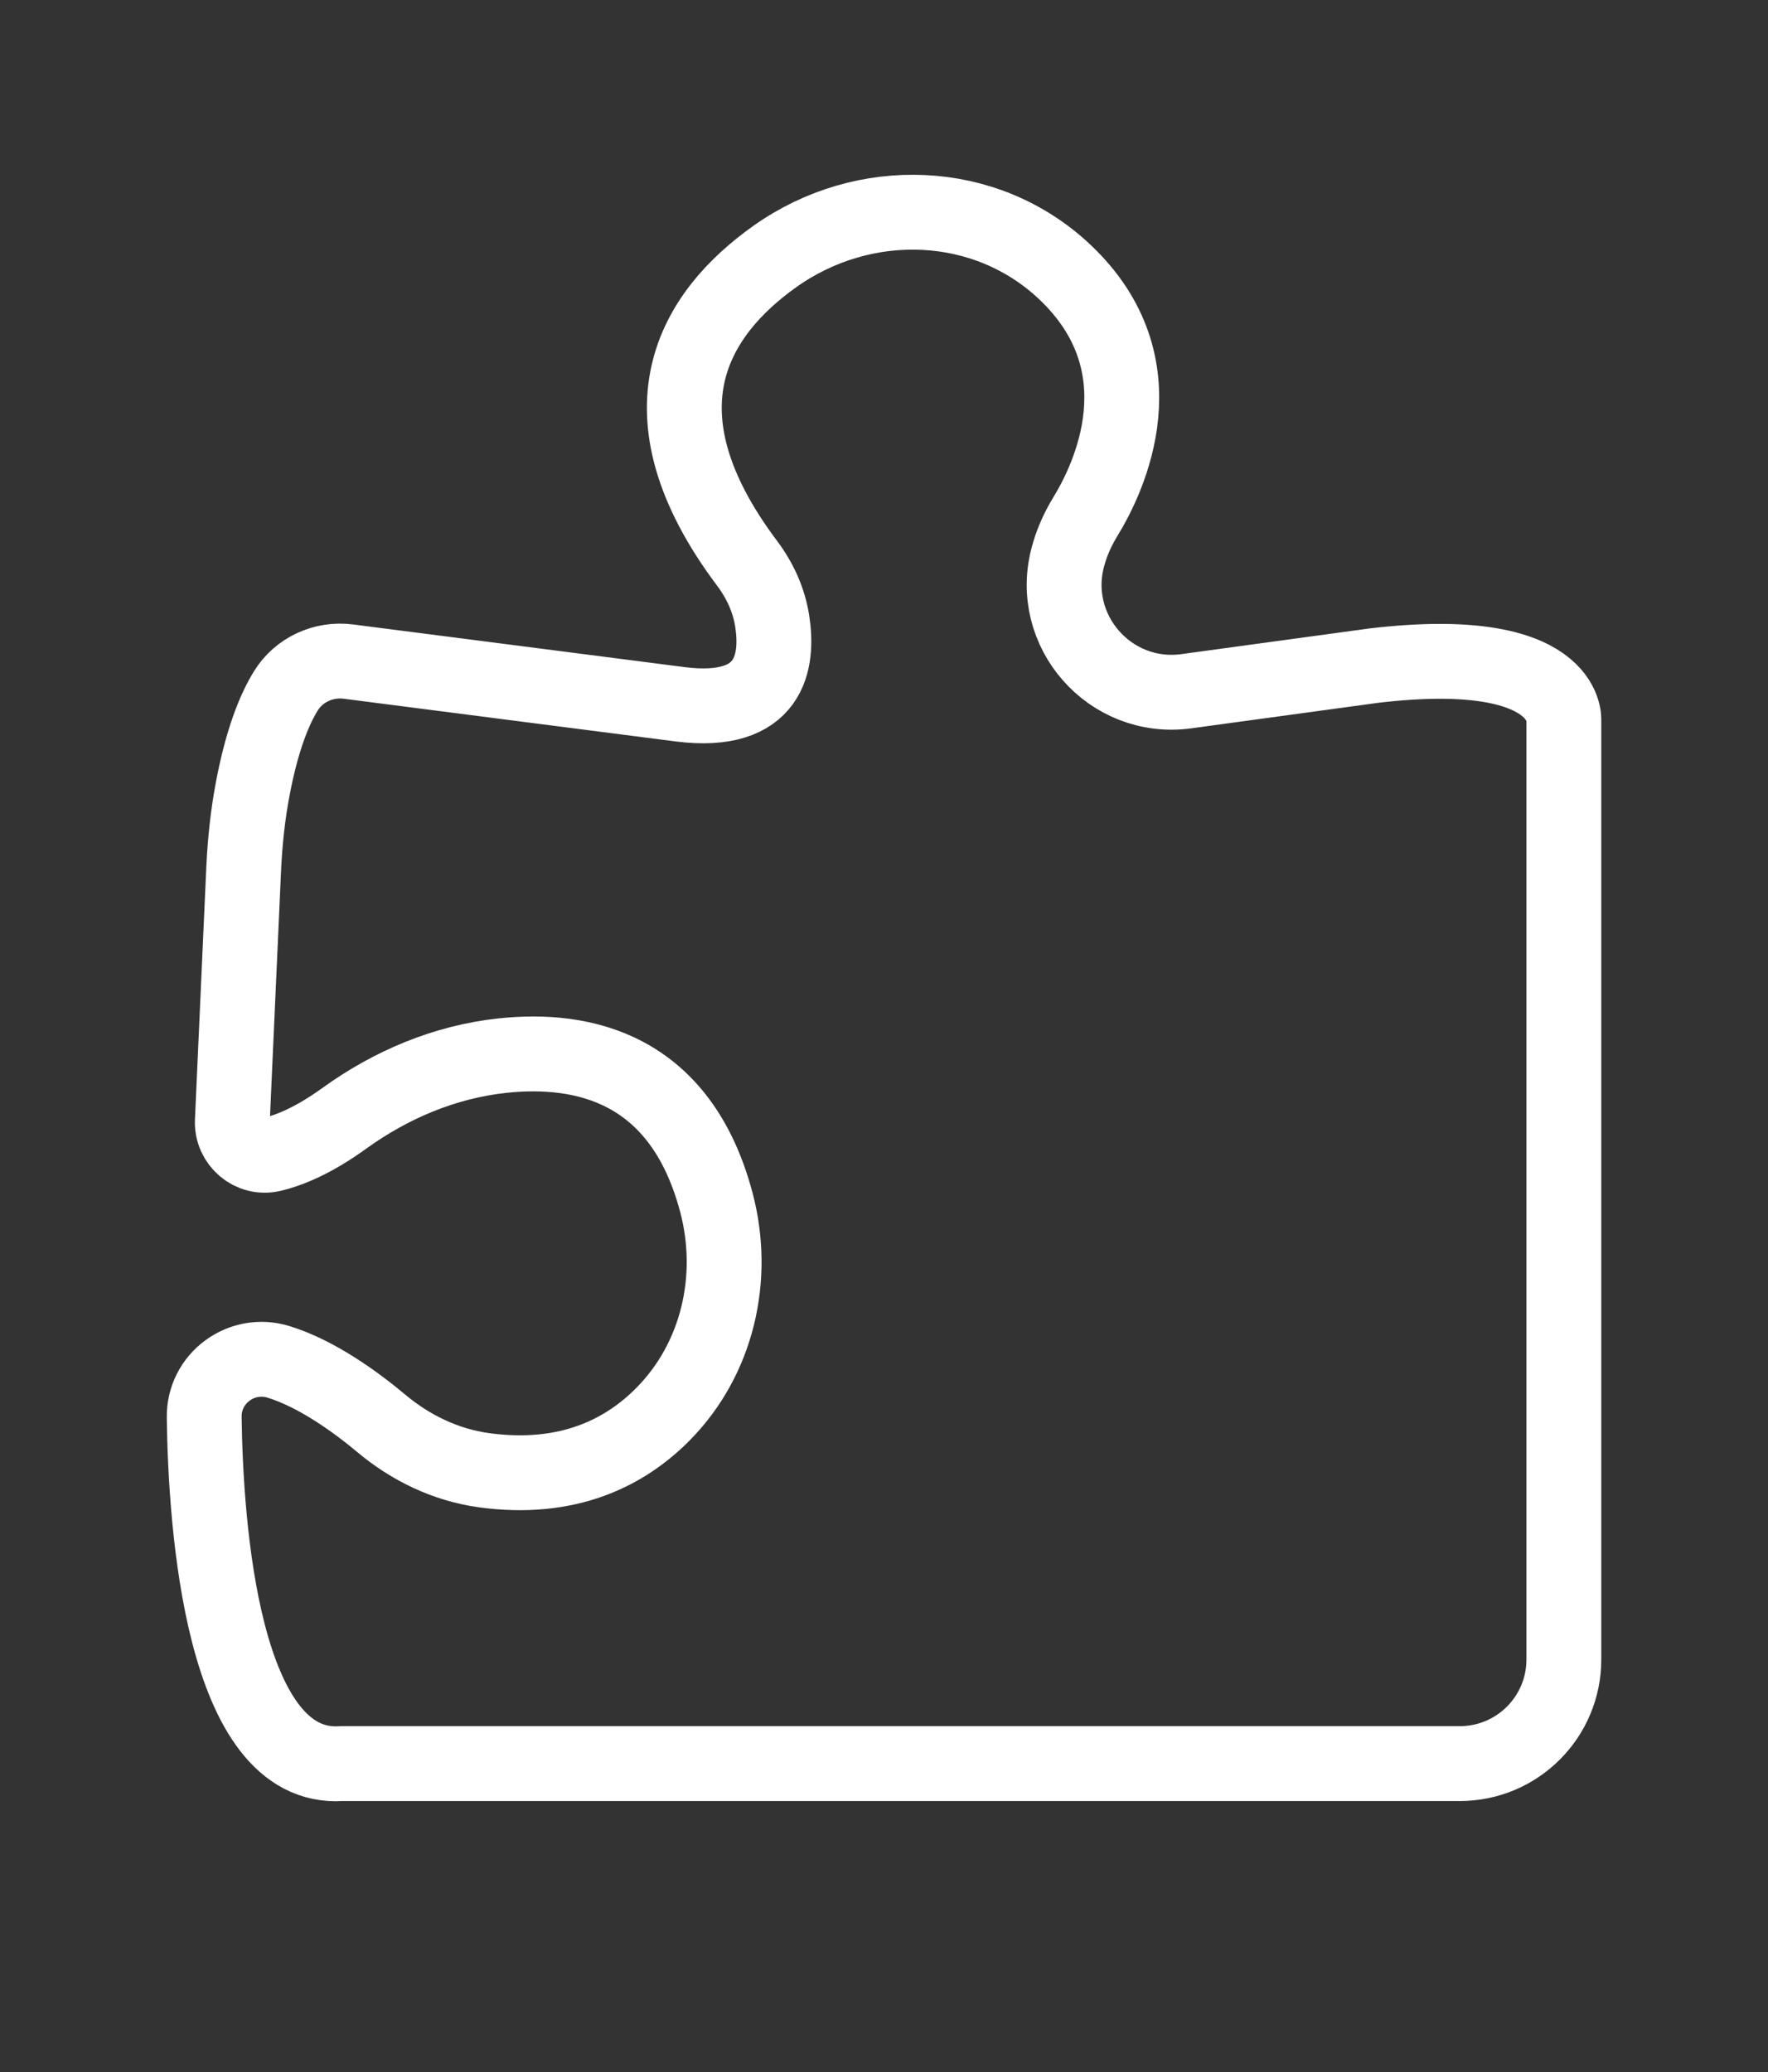
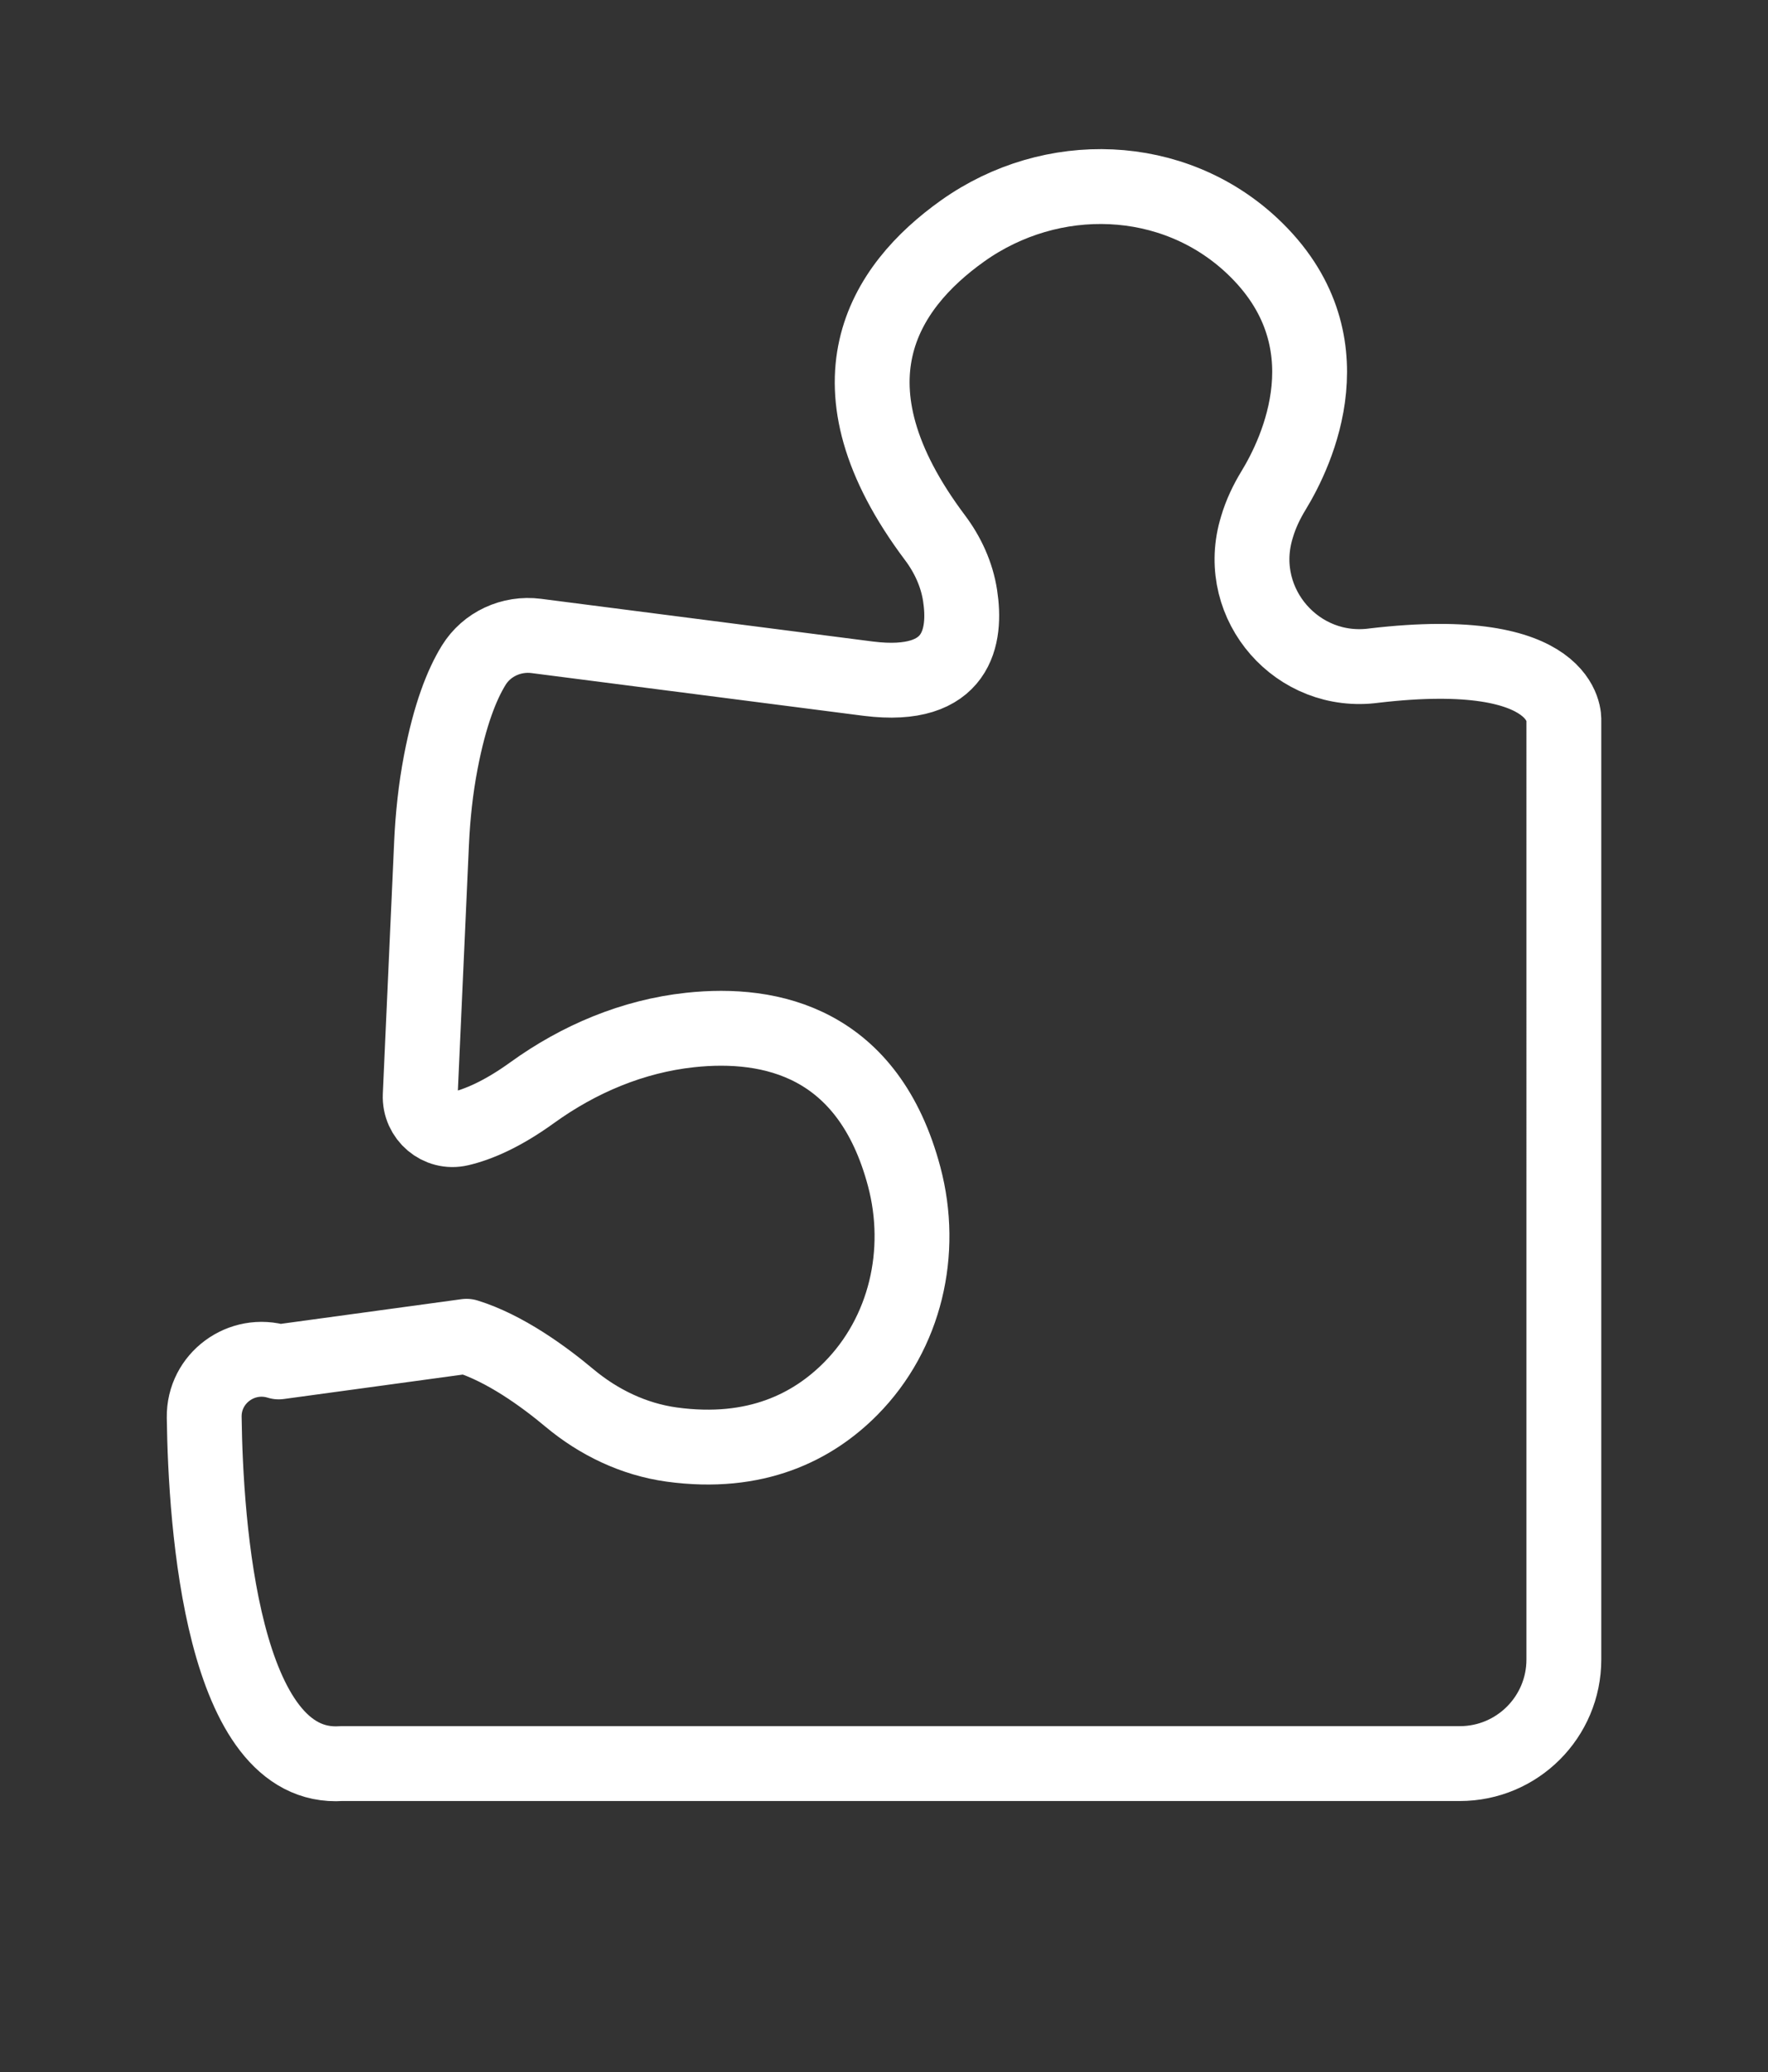
<svg xmlns="http://www.w3.org/2000/svg" viewBox="0 0 283.46 332.14" id="Disseny">
  <rect x="0" y="0" width="283.46" height="332.14" fill="#333333" stroke="none" />
  <defs>
    <style>
      .cls-1 {
        fill: none;
        stroke: #fff;
        stroke-linecap: round;
        stroke-linejoin: round;
        stroke-width: 12px;
      }
    </style>
  </defs>
-   <path d="M44.69,218.29c-5.97-1.85-12.04,2.62-11.95,8.87.23,17.24,2.84,56.83,22.02,55.51h179.29c9.21,0,16.68-7.47,16.68-16.68V115.42s.84-12.41-30.41-8.74l-30.12,4.11c-12.25,1.67-22.24-9.72-18.96-21.64.05-.19.11-.39.17-.58.61-2.08,1.55-4.04,2.68-5.89,3.67-6.02,12.47-24.15-3.4-39.11-12.72-11.98-32.21-12.58-46.46-2.46-12.77,9.07-22.86,24.67-4.44,49.19,2.05,2.73,3.5,5.89,4.02,9.27.99,6.42-.19,15.14-14.71,13.32l-53.24-6.85c-3.98-.51-7.95,1.3-10.05,4.73-1.87,3.04-3.8,7.86-5.26,15.5-.82,4.28-1.28,8.62-1.48,12.98l-1.82,40.42c-.15,3.44,3,6.15,6.35,5.36,2.91-.68,6.78-2.3,11.61-5.79,7.48-5.4,16.13-9.05,25.31-10.04,13-1.4,28.61,1.96,34.33,23.51,3.2,12.06.22,25.08-8.55,33.95-6.04,6.11-15.18,10.85-28.76,8.98-6.05-.84-11.67-3.54-16.36-7.46-4.18-3.5-10.39-8-16.5-9.89Z" class="cls-1" />
+   <path d="M44.69,218.29c-5.97-1.85-12.04,2.62-11.95,8.87.23,17.24,2.84,56.83,22.02,55.51h179.29c9.21,0,16.68-7.47,16.68-16.68V115.42s.84-12.41-30.41-8.74c-12.25,1.67-22.24-9.72-18.96-21.64.05-.19.11-.39.17-.58.61-2.08,1.55-4.04,2.68-5.89,3.67-6.02,12.47-24.15-3.4-39.11-12.72-11.98-32.21-12.58-46.46-2.46-12.77,9.07-22.86,24.67-4.44,49.19,2.05,2.73,3.5,5.89,4.02,9.27.99,6.42-.19,15.14-14.71,13.32l-53.24-6.85c-3.98-.51-7.95,1.3-10.05,4.73-1.87,3.04-3.8,7.86-5.26,15.5-.82,4.28-1.28,8.62-1.48,12.98l-1.82,40.42c-.15,3.44,3,6.15,6.35,5.36,2.91-.68,6.78-2.3,11.61-5.79,7.48-5.4,16.13-9.05,25.31-10.04,13-1.4,28.61,1.96,34.33,23.51,3.2,12.06.22,25.08-8.55,33.95-6.04,6.11-15.18,10.85-28.76,8.98-6.05-.84-11.67-3.54-16.36-7.46-4.18-3.5-10.39-8-16.5-9.89Z" class="cls-1" />
</svg>